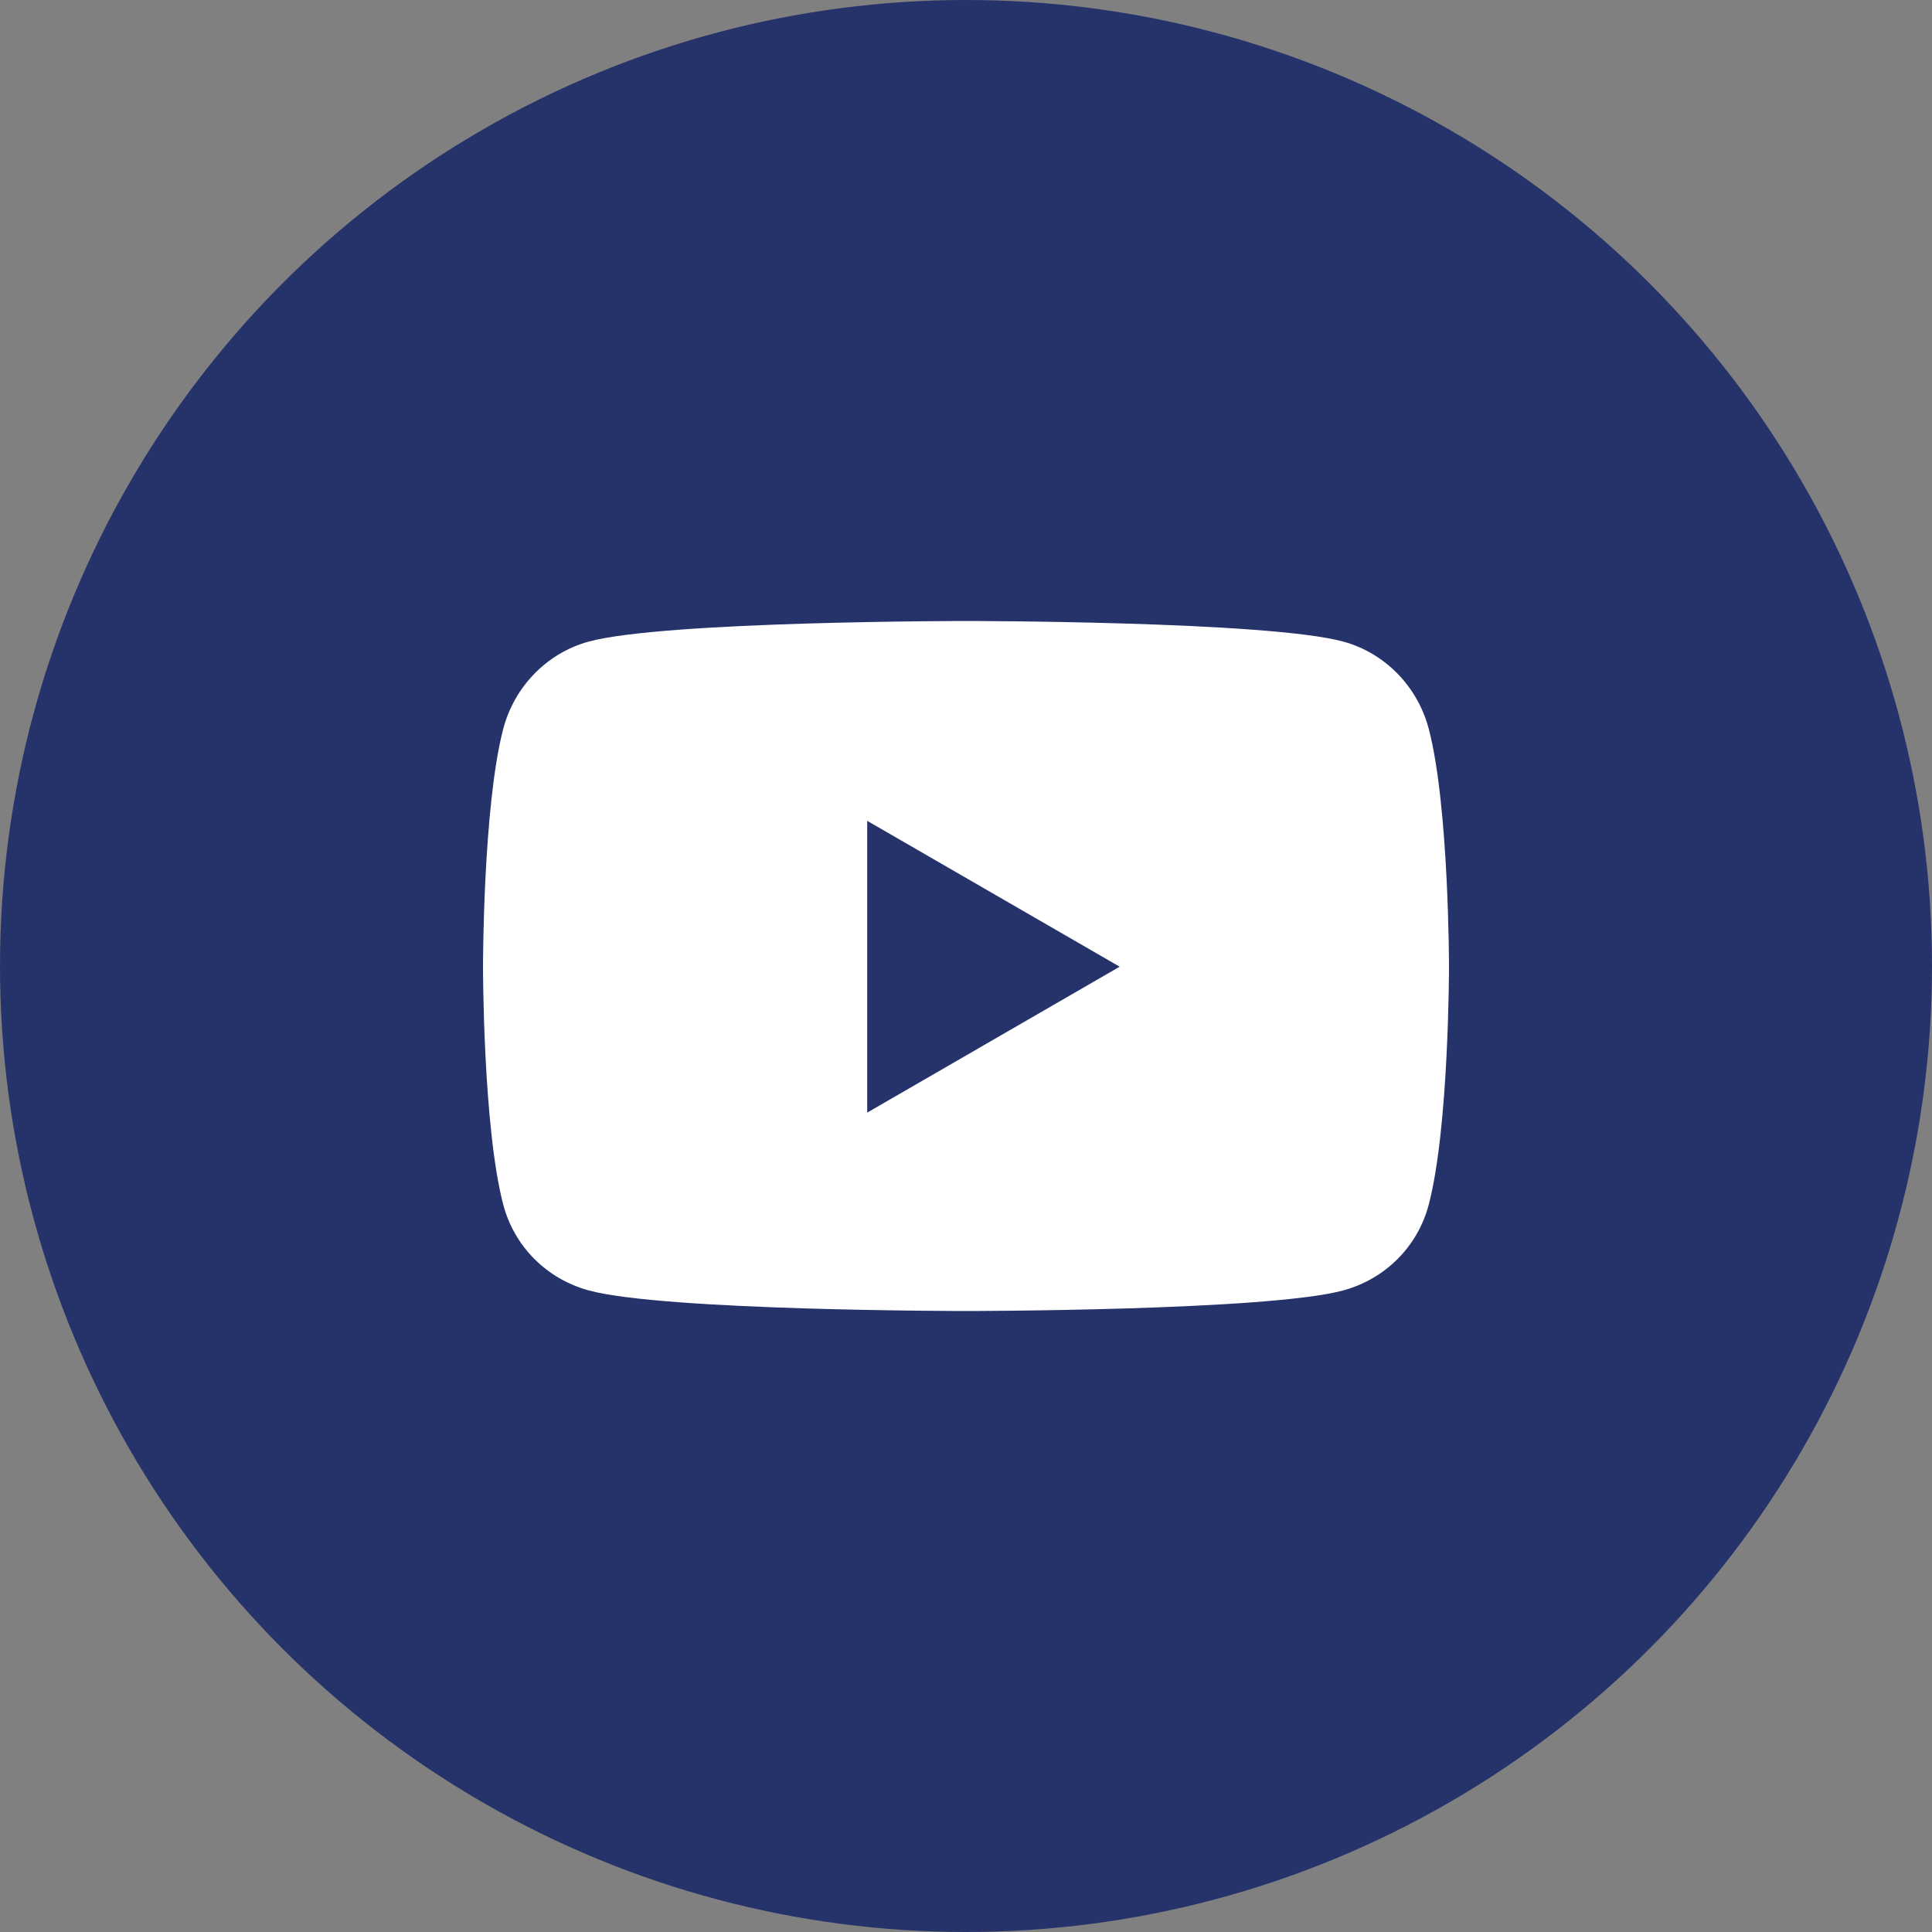
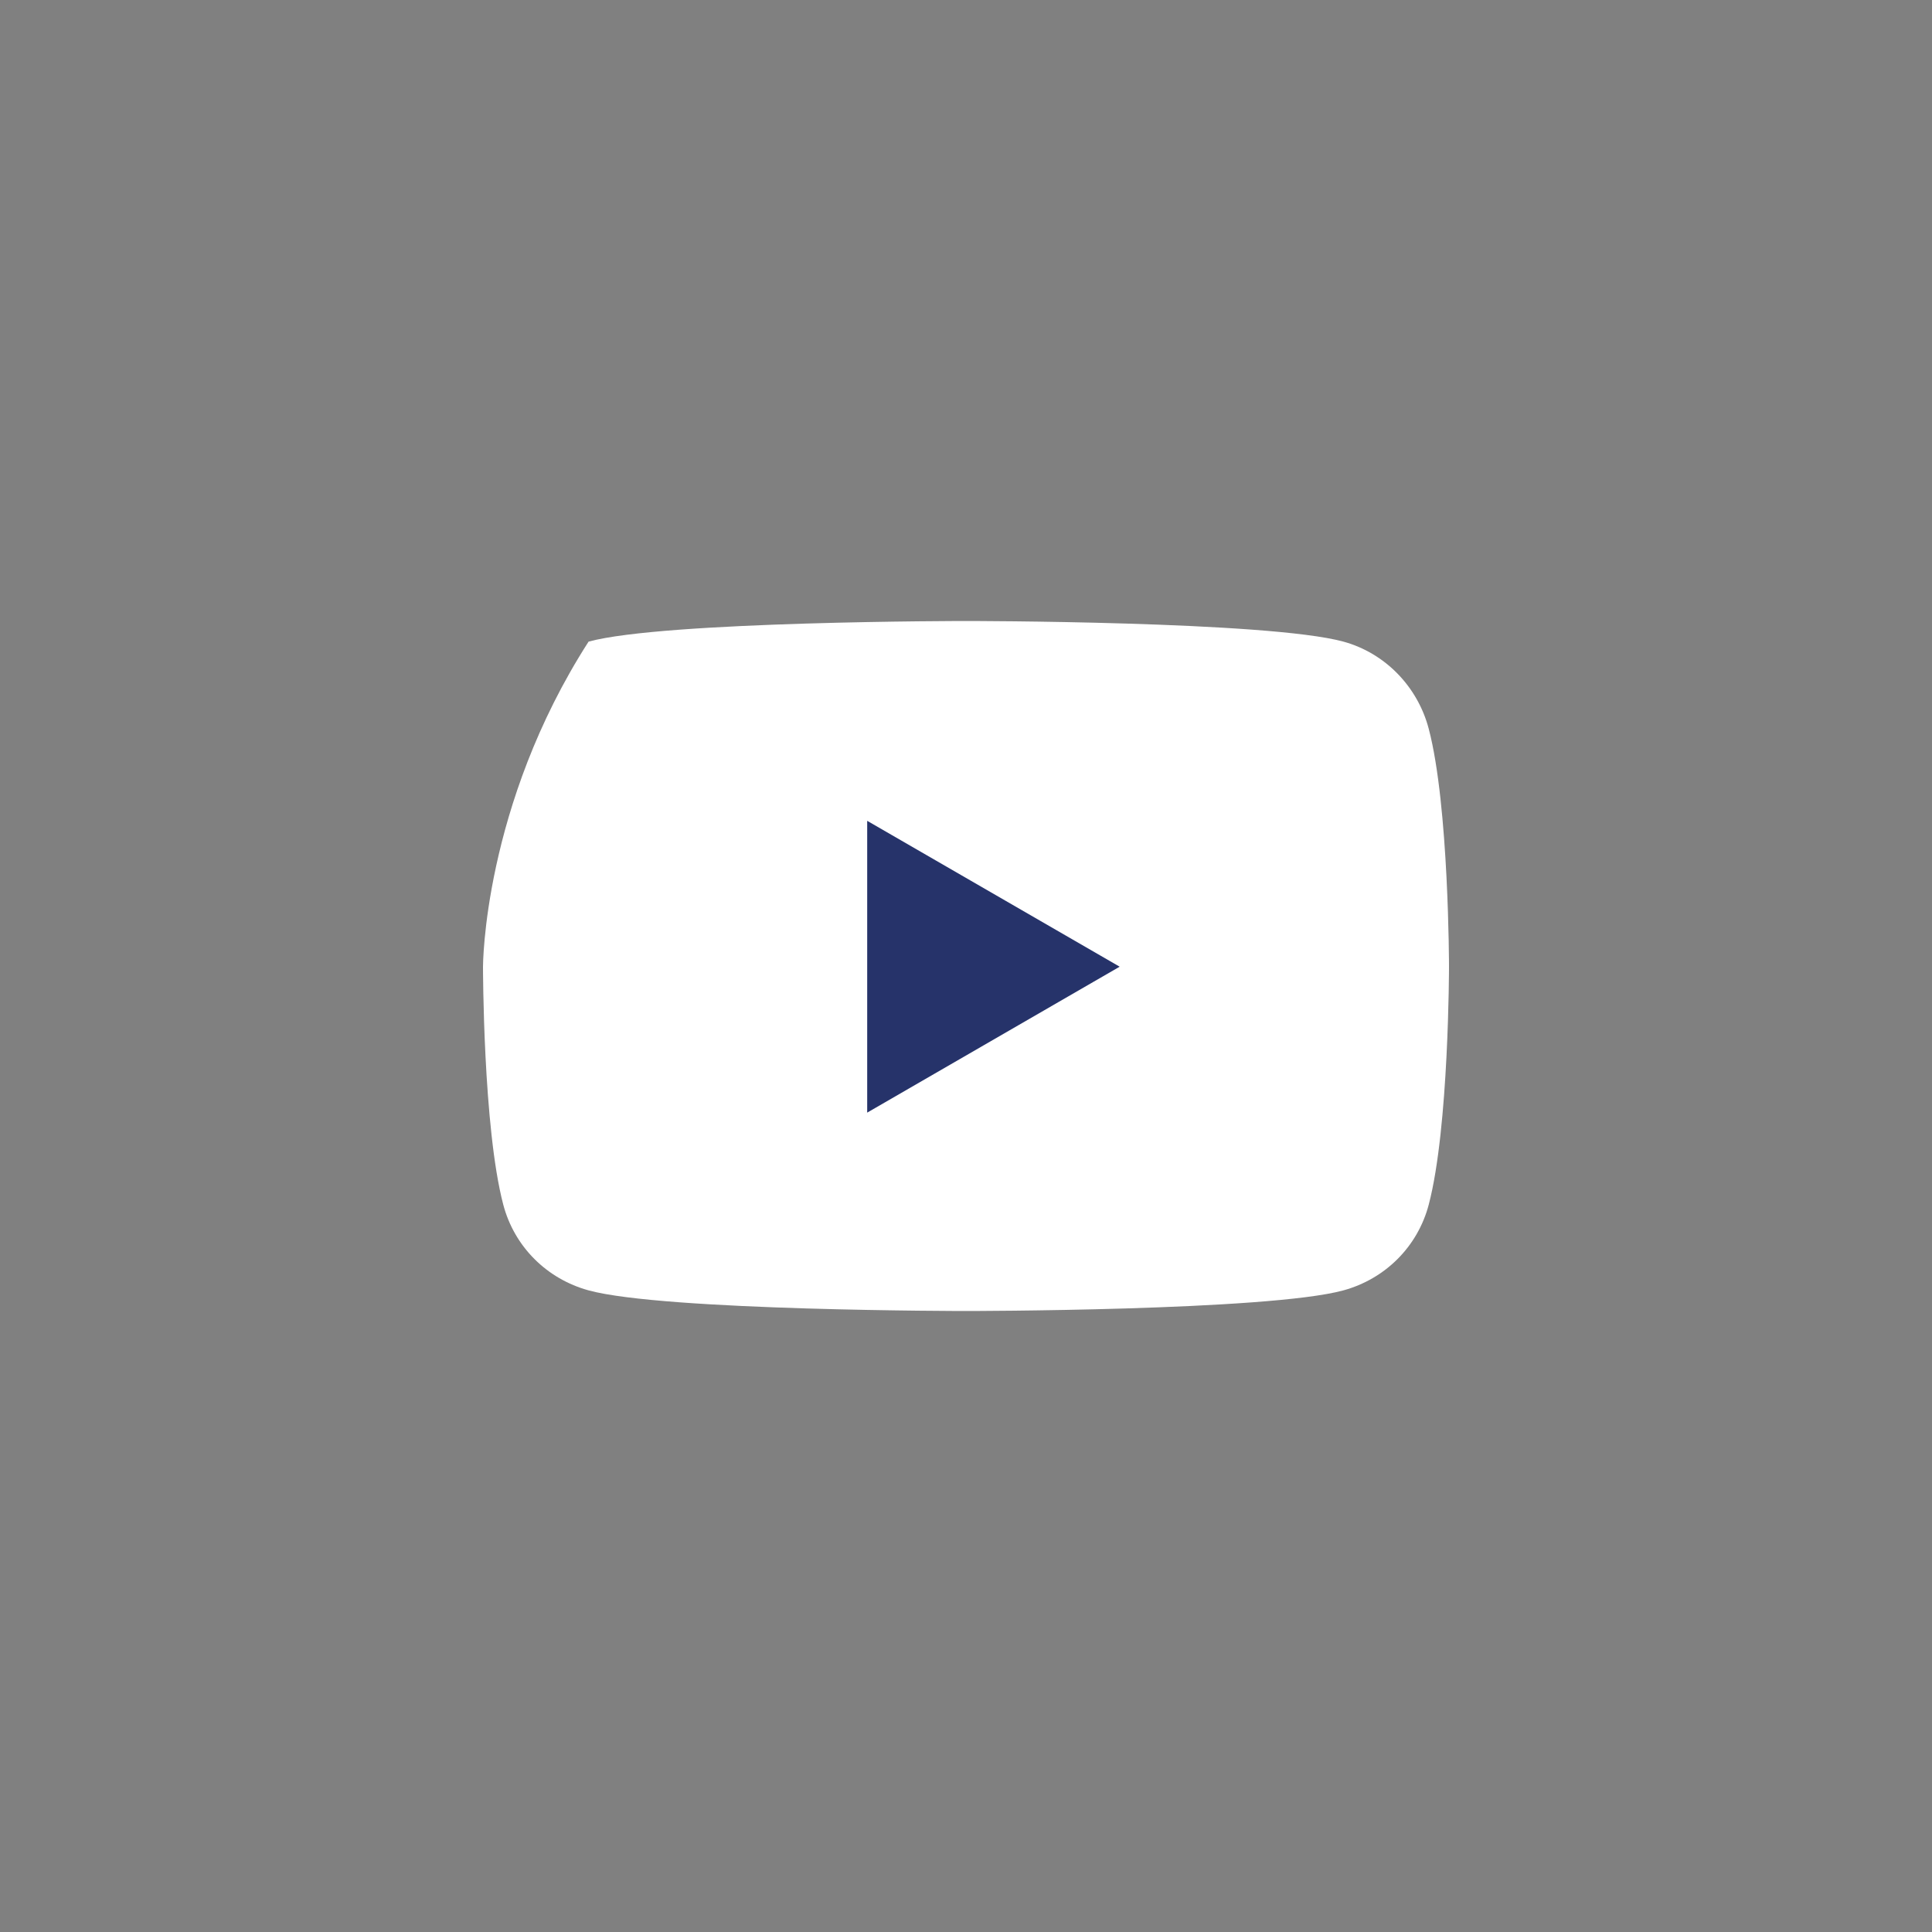
<svg xmlns="http://www.w3.org/2000/svg" width="28" height="28" viewBox="0 0 28 28" fill="none">
  <rect x="0" y="0" width="28" height="28" fill="#808080" stroke="none" />
-   <circle cx="14" cy="14" r="14" fill="#26336A" />
-   <path d="M20.707 10.565C20.546 9.949 20.072 9.464 19.47 9.299C18.378 9 14 9 14 9C14 9 9.622 9 8.53 9.299C7.928 9.464 7.454 9.949 7.293 10.565C7 11.681 7 14.01 7 14.01C7 14.01 7 16.339 7.293 17.456C7.454 18.071 7.928 18.536 8.53 18.701C9.622 19 14 19 14 19C14 19 18.378 19 19.47 18.701C20.072 18.536 20.546 18.071 20.707 17.456C21 16.339 21 14.01 21 14.01C21 14.01 21 11.681 20.707 10.565Z" fill="white" />
+   <path d="M20.707 10.565C20.546 9.949 20.072 9.464 19.47 9.299C18.378 9 14 9 14 9C14 9 9.622 9 8.53 9.299C7 11.681 7 14.01 7 14.01C7 14.01 7 16.339 7.293 17.456C7.454 18.071 7.928 18.536 8.53 18.701C9.622 19 14 19 14 19C14 19 18.378 19 19.47 18.701C20.072 18.536 20.546 18.071 20.707 17.456C21 16.339 21 14.01 21 14.01C21 14.01 21 11.681 20.707 10.565Z" fill="white" />
  <path d="M12.568 16.125V11.896L16.227 14.01L12.568 16.125Z" fill="#26336A" />
</svg>